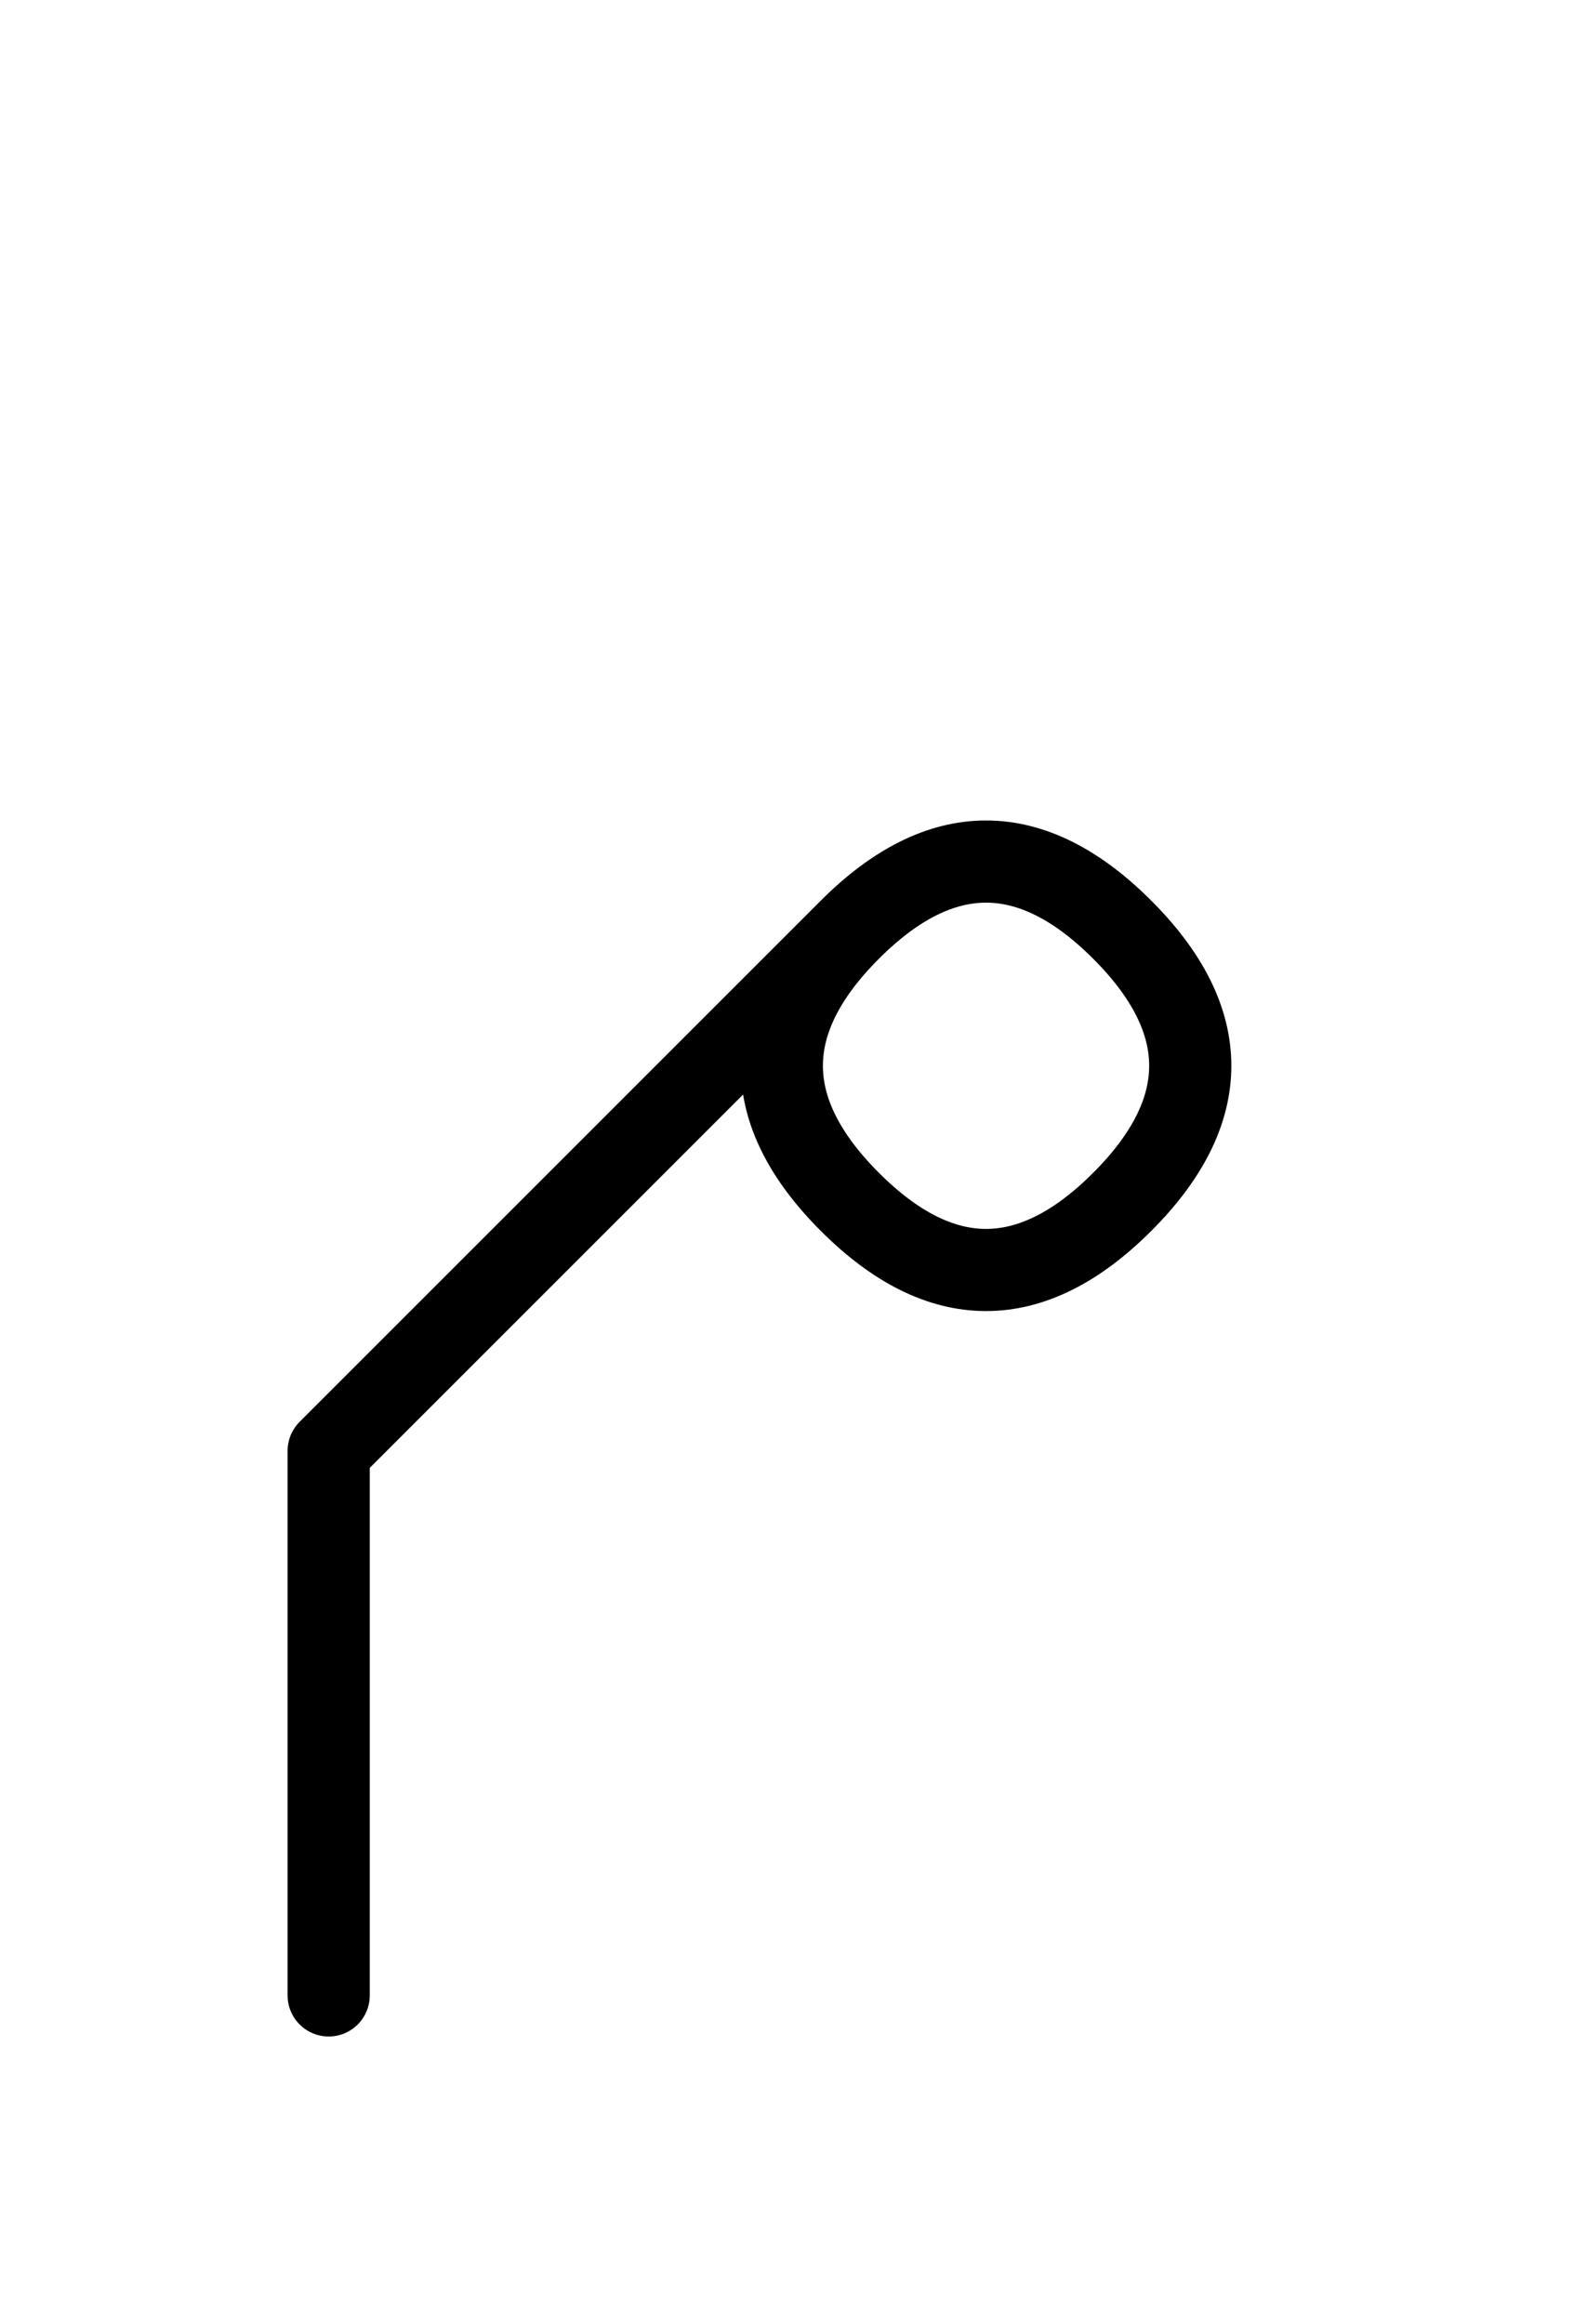
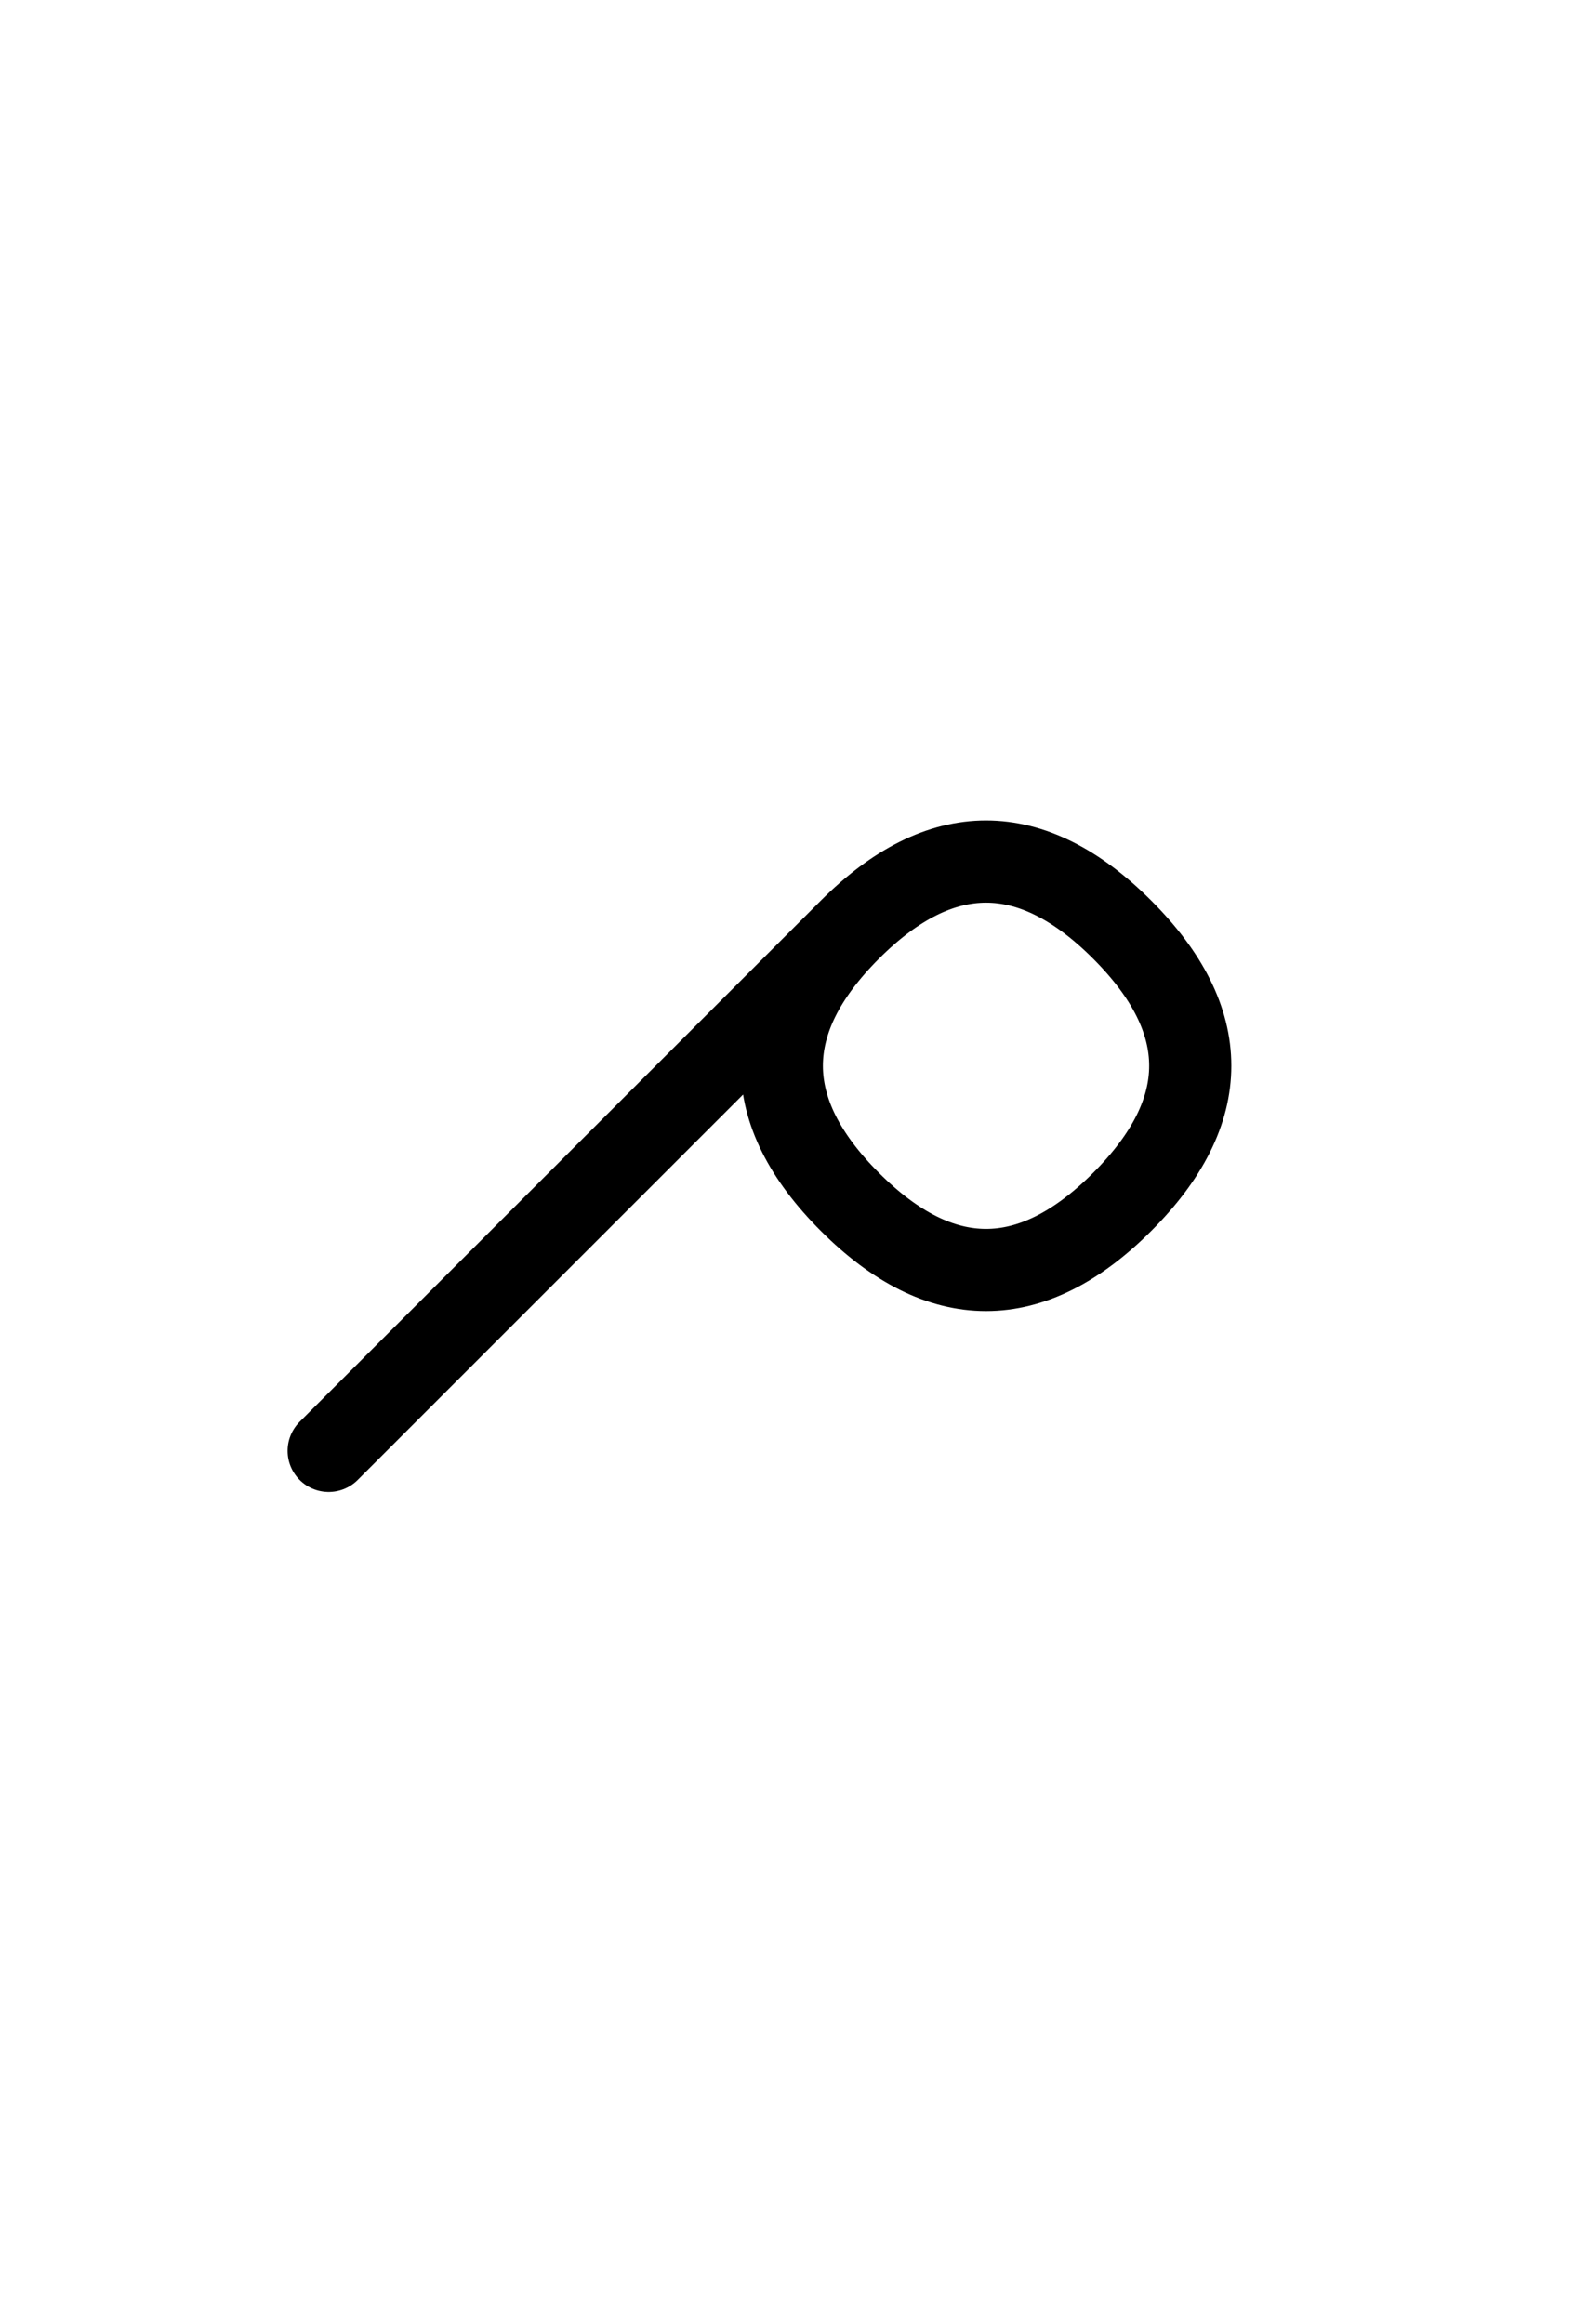
<svg xmlns="http://www.w3.org/2000/svg" xmlns:xlink="http://www.w3.org/1999/xlink" width="24.142" height="35.355" viewBox="0 0 24.142 35.355">
  <defs>
-     <path d="M7.929,19.142 L5.0,22.071 L12.929,14.142 Q15.0,12.071,17.071,14.142 Q19.142,16.213,17.071,18.284 Q15.0,20.355,12.929,18.284 Q10.858,16.213,12.929,14.142 M7.929,19.142 L10.858,16.213 L5,22.071 L5,30.355" stroke="black" fill="none" stroke-width="1.25" stroke-linecap="round" stroke-linejoin="round" id="d0" />
+     <path d="M7.929,19.142 L5.0,22.071 L12.929,14.142 Q15.0,12.071,17.071,14.142 Q19.142,16.213,17.071,18.284 Q15.0,20.355,12.929,18.284 Q10.858,16.213,12.929,14.142 M7.929,19.142 L10.858,16.213 L5,22.071 " stroke="black" fill="none" stroke-width="1.25" stroke-linecap="round" stroke-linejoin="round" id="d0" />
  </defs>
  <use xlink:href="#d0" x="0" y="0" />
</svg>